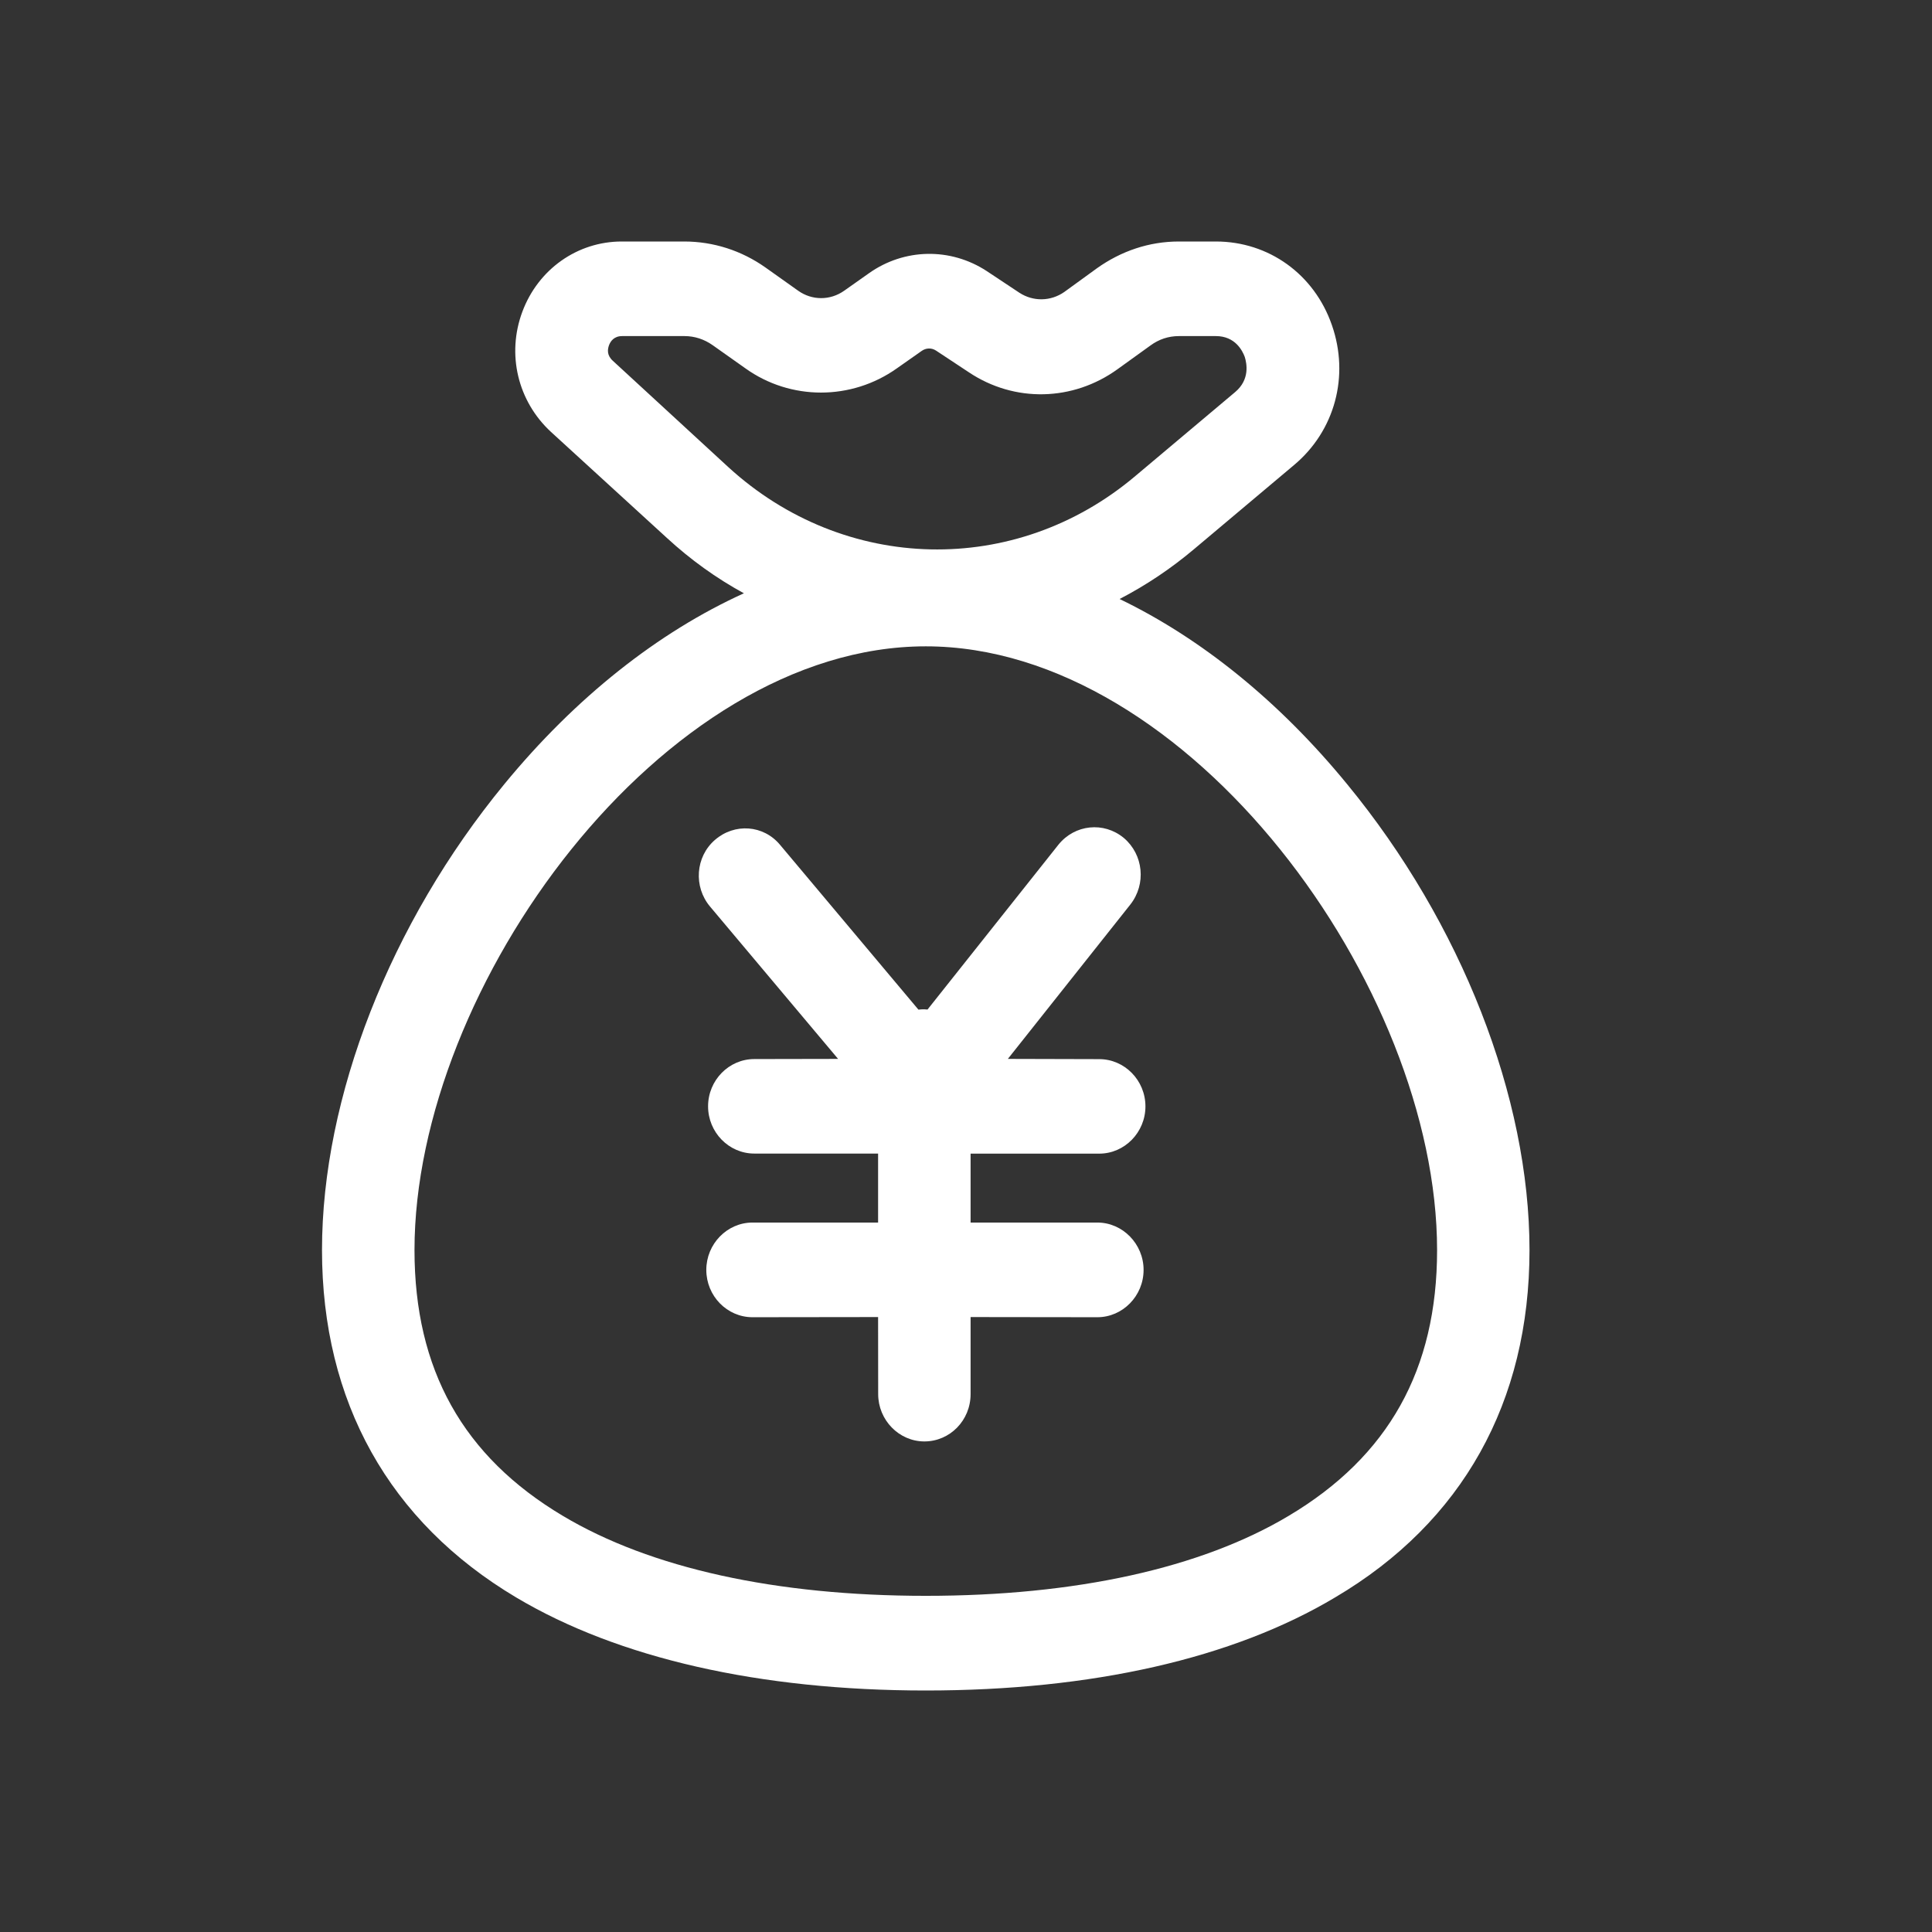
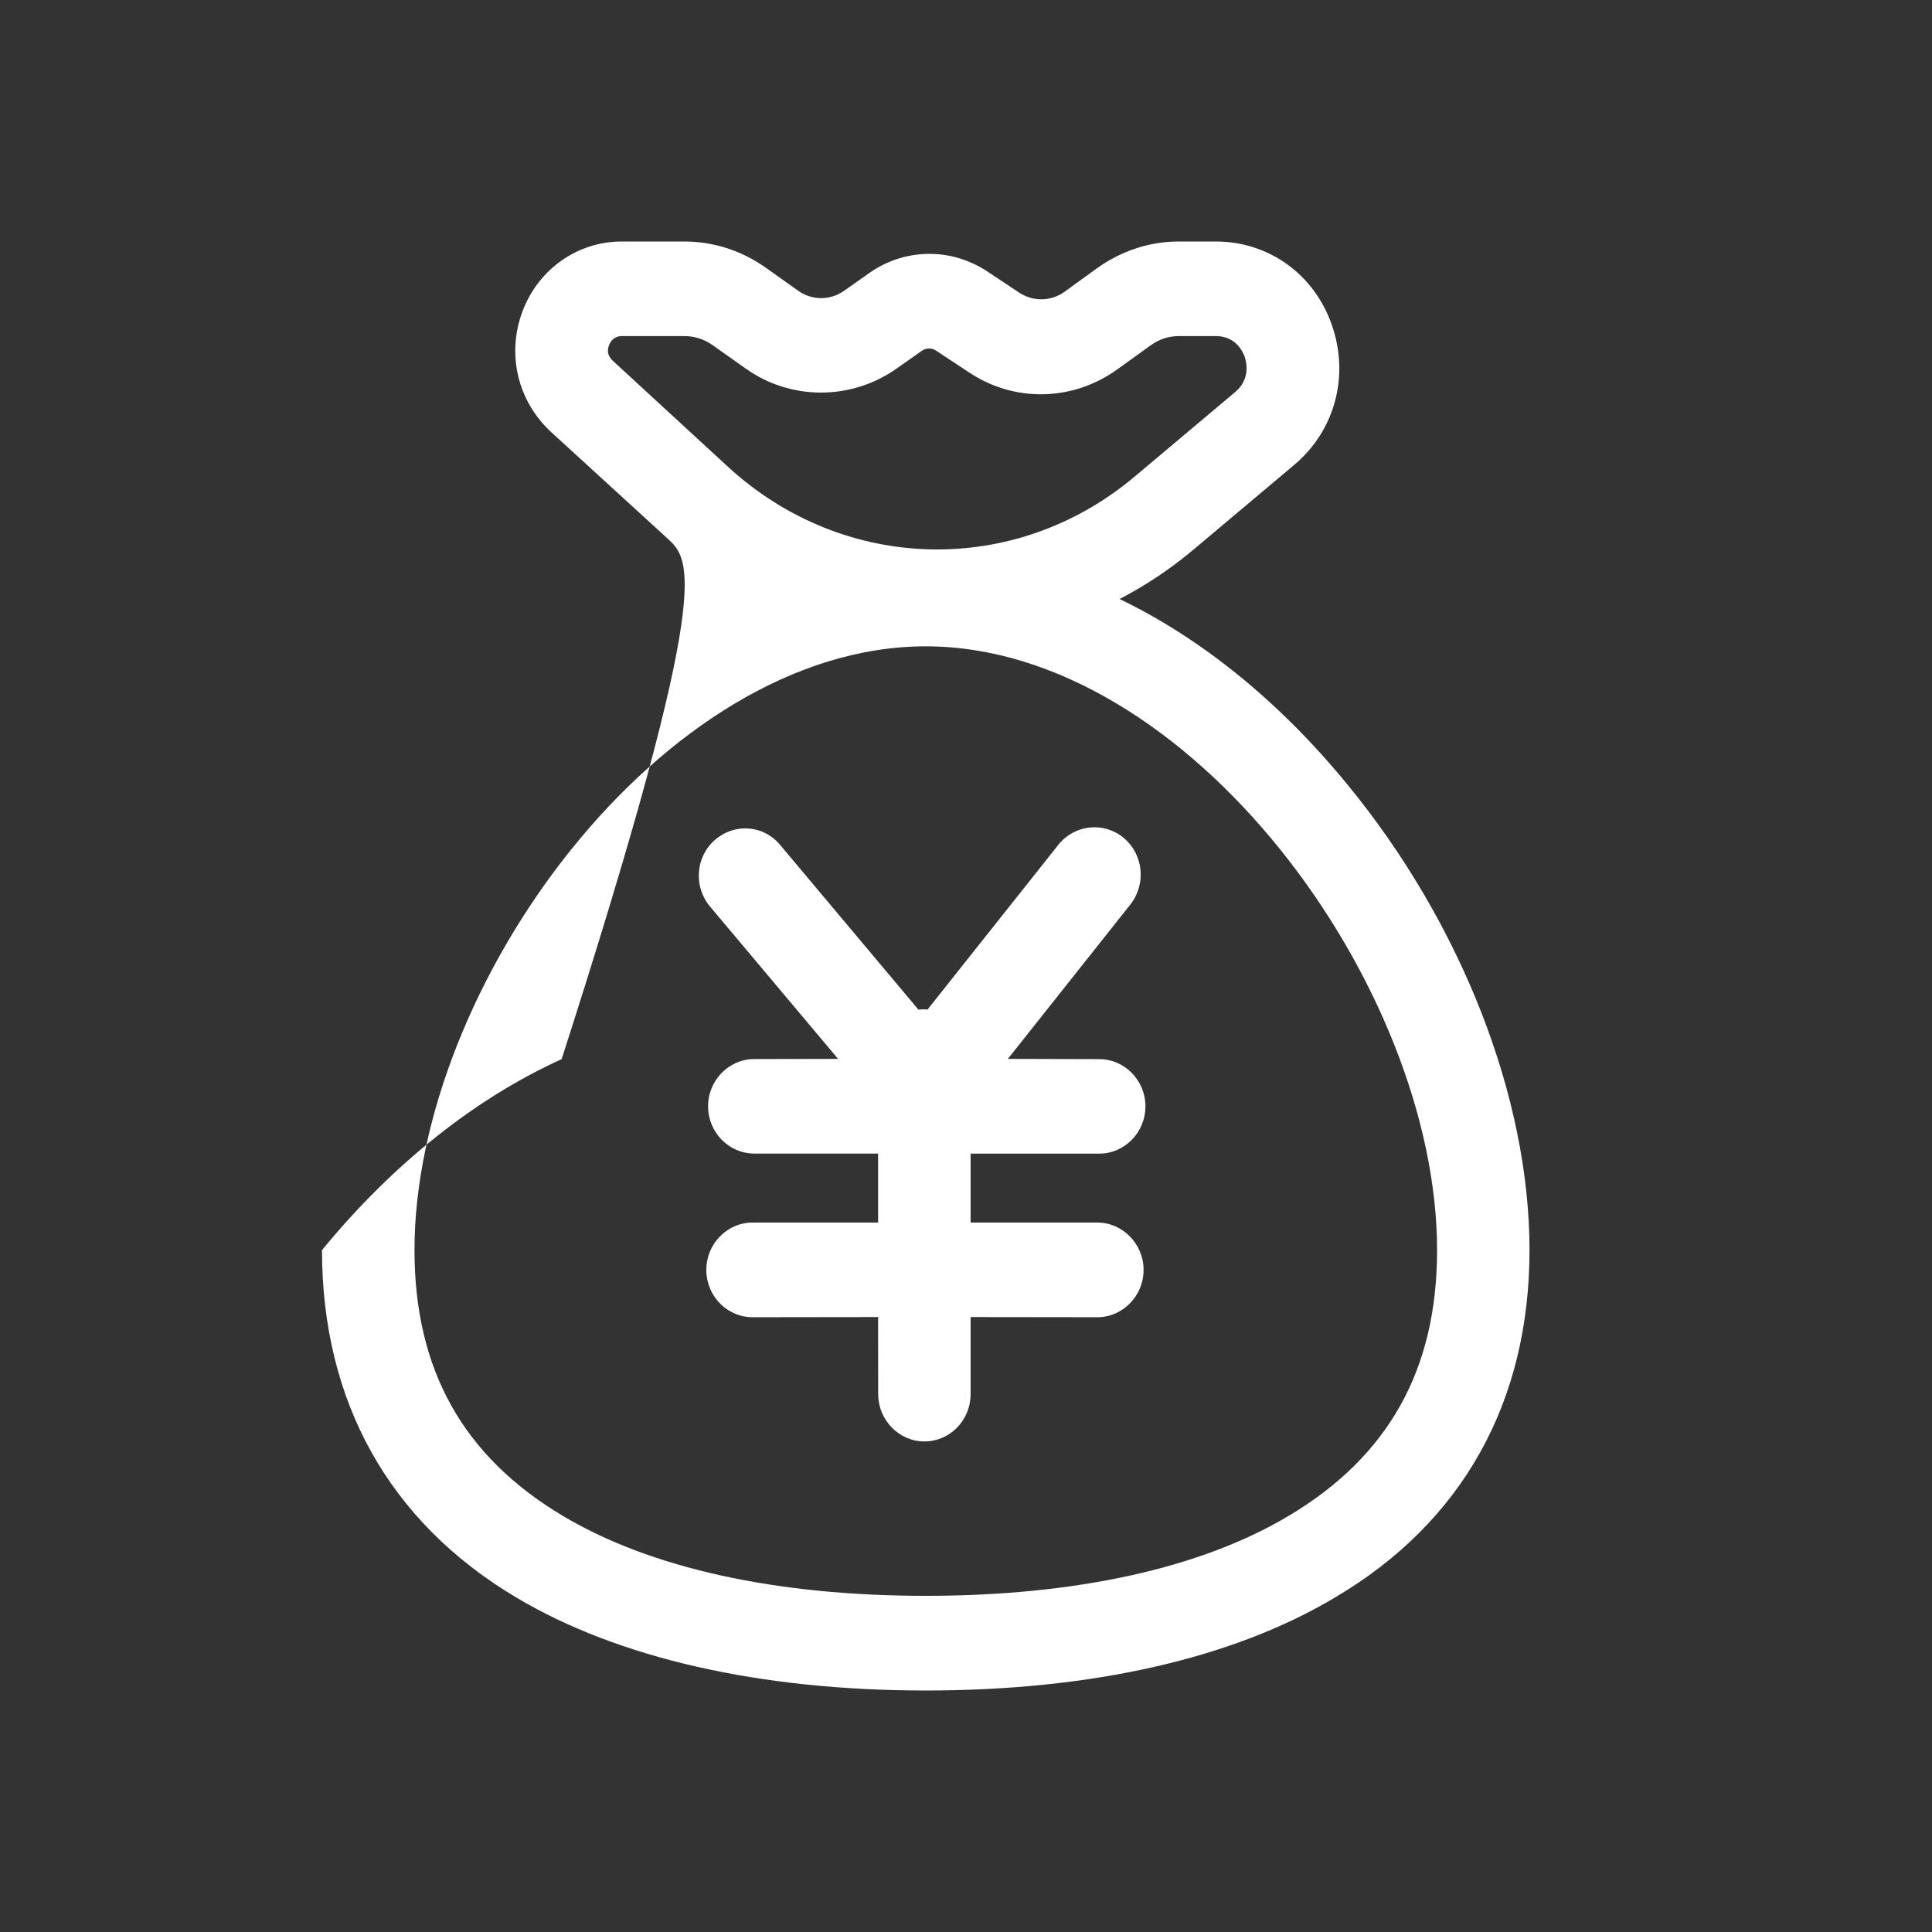
<svg xmlns="http://www.w3.org/2000/svg" version="1.1" id="图层_1" x="0px" y="0px" width="24px" height="24px" viewBox="0 0 24 24" enable-background="new 0 0 24 24" xml:space="preserve">
  <rect x="0" y="0" width="24" height="24" fill="#333333" stroke="none" />
  <title>编组 9</title>
-   <path id="形状结合" fill="#FFFFFF" d="M8.499,3c0.364,0,0.713,0.113,1.01,0.323l0.407,0.289c0.172,0.122,0.397,0.122,0.57,0  l0.306-0.216c0.44-0.313,1.015-0.323,1.465-0.029l0.407,0.27c0.173,0.112,0.389,0.107,0.557-0.01l0.405-0.294  C13.928,3.118,14.275,3,14.645,3h0.459c0.656,0,1.222,0.406,1.441,1.038c0.221,0.632,0.038,1.313-0.469,1.738l-1.24,1.043  c-0.289,0.244-0.6,0.452-0.928,0.622c1.012,0.488,1.984,1.271,2.828,2.302C18.152,11.466,19,13.631,19,15.529  c0,1.887-0.833,3.38-2.412,4.313C15.314,20.604,13.559,21,11.5,21c-2.058,0-3.819-0.4-5.088-1.156C4.833,18.904,4,17.41,4,15.529  c0-1.898,0.847-4.063,2.264-5.787c0.887-1.08,1.913-1.889,2.977-2.372C8.898,7.183,8.577,6.952,8.284,6.682l-1.44-1.317  C6.431,4.983,6.292,4.4,6.489,3.872C6.686,3.344,7.173,3,7.724,3H8.499z M11.5,8.029c-3.274,0-6.351,4.226-6.351,7.5  c0,1.484,0.603,2.563,1.842,3.301c1.091,0.652,2.652,0.994,4.509,0.994c1.857,0,3.418-0.342,4.509-0.994  c1.239-0.738,1.843-1.816,1.843-3.301C17.852,12.254,14.77,8.029,11.5,8.029z M13.96,10.409c0.244,0.206,0.282,0.573,0.081,0.828  l-1.521,1.917l1.135,0.003c0.316,0,0.574,0.264,0.574,0.587c0,0.322-0.258,0.587-0.574,0.587h-1.598v0.856h1.575  c0.314,0,0.574,0.266,0.574,0.588c0,0.324-0.26,0.588-0.574,0.588l-1.575-0.002v0.957c0,0.328-0.258,0.588-0.574,0.588  s-0.574-0.266-0.574-0.588l-0.001-0.957l-1.56,0.002c-0.316,0-0.574-0.264-0.574-0.588c0-0.322,0.258-0.588,0.574-0.588h1.56V14.33  H9.37c-0.316,0-0.574-0.264-0.574-0.587s0.258-0.587,0.574-0.587l1.041-0.002L8.82,11.261c-0.206-0.245-0.182-0.617,0.062-0.828  c0.244-0.211,0.603-0.186,0.809,0.063l1.718,2.046c0.024-0.003,0.048-0.004,0.072-0.004l0.041,0.003l1.628-2.05  C13.352,10.242,13.711,10.203,13.96,10.409z M8.504,4.175H7.729c-0.101,0-0.144,0.063-0.163,0.112  c-0.02,0.054-0.029,0.127,0.048,0.196L9.05,5.805c1.441,1.317,3.566,1.366,5.054,0.108l1.24-1.043  c0.186-0.157,0.143-0.357,0.119-0.436c-0.029-0.078-0.119-0.259-0.359-0.259h-0.459c-0.129,0-0.248,0.039-0.354,0.117l-0.408,0.294  c-0.555,0.401-1.281,0.417-1.847,0.039l-0.407-0.269c-0.058-0.039-0.129-0.034-0.182,0.005l-0.306,0.215  c-0.565,0.401-1.321,0.401-1.881,0L8.853,4.288C8.748,4.214,8.628,4.175,8.504,4.175z" />
+   <path id="形状结合" fill="#FFFFFF" d="M8.499,3c0.364,0,0.713,0.113,1.01,0.323l0.407,0.289c0.172,0.122,0.397,0.122,0.57,0  l0.306-0.216c0.44-0.313,1.015-0.323,1.465-0.029l0.407,0.27c0.173,0.112,0.389,0.107,0.557-0.01l0.405-0.294  C13.928,3.118,14.275,3,14.645,3h0.459c0.656,0,1.222,0.406,1.441,1.038c0.221,0.632,0.038,1.313-0.469,1.738l-1.24,1.043  c-0.289,0.244-0.6,0.452-0.928,0.622c1.012,0.488,1.984,1.271,2.828,2.302C18.152,11.466,19,13.631,19,15.529  c0,1.887-0.833,3.38-2.412,4.313C15.314,20.604,13.559,21,11.5,21c-2.058,0-3.819-0.4-5.088-1.156C4.833,18.904,4,17.41,4,15.529  c0.887-1.08,1.913-1.889,2.977-2.372C8.898,7.183,8.577,6.952,8.284,6.682l-1.44-1.317  C6.431,4.983,6.292,4.4,6.489,3.872C6.686,3.344,7.173,3,7.724,3H8.499z M11.5,8.029c-3.274,0-6.351,4.226-6.351,7.5  c0,1.484,0.603,2.563,1.842,3.301c1.091,0.652,2.652,0.994,4.509,0.994c1.857,0,3.418-0.342,4.509-0.994  c1.239-0.738,1.843-1.816,1.843-3.301C17.852,12.254,14.77,8.029,11.5,8.029z M13.96,10.409c0.244,0.206,0.282,0.573,0.081,0.828  l-1.521,1.917l1.135,0.003c0.316,0,0.574,0.264,0.574,0.587c0,0.322-0.258,0.587-0.574,0.587h-1.598v0.856h1.575  c0.314,0,0.574,0.266,0.574,0.588c0,0.324-0.26,0.588-0.574,0.588l-1.575-0.002v0.957c0,0.328-0.258,0.588-0.574,0.588  s-0.574-0.266-0.574-0.588l-0.001-0.957l-1.56,0.002c-0.316,0-0.574-0.264-0.574-0.588c0-0.322,0.258-0.588,0.574-0.588h1.56V14.33  H9.37c-0.316,0-0.574-0.264-0.574-0.587s0.258-0.587,0.574-0.587l1.041-0.002L8.82,11.261c-0.206-0.245-0.182-0.617,0.062-0.828  c0.244-0.211,0.603-0.186,0.809,0.063l1.718,2.046c0.024-0.003,0.048-0.004,0.072-0.004l0.041,0.003l1.628-2.05  C13.352,10.242,13.711,10.203,13.96,10.409z M8.504,4.175H7.729c-0.101,0-0.144,0.063-0.163,0.112  c-0.02,0.054-0.029,0.127,0.048,0.196L9.05,5.805c1.441,1.317,3.566,1.366,5.054,0.108l1.24-1.043  c0.186-0.157,0.143-0.357,0.119-0.436c-0.029-0.078-0.119-0.259-0.359-0.259h-0.459c-0.129,0-0.248,0.039-0.354,0.117l-0.408,0.294  c-0.555,0.401-1.281,0.417-1.847,0.039l-0.407-0.269c-0.058-0.039-0.129-0.034-0.182,0.005l-0.306,0.215  c-0.565,0.401-1.321,0.401-1.881,0L8.853,4.288C8.748,4.214,8.628,4.175,8.504,4.175z" />
</svg>